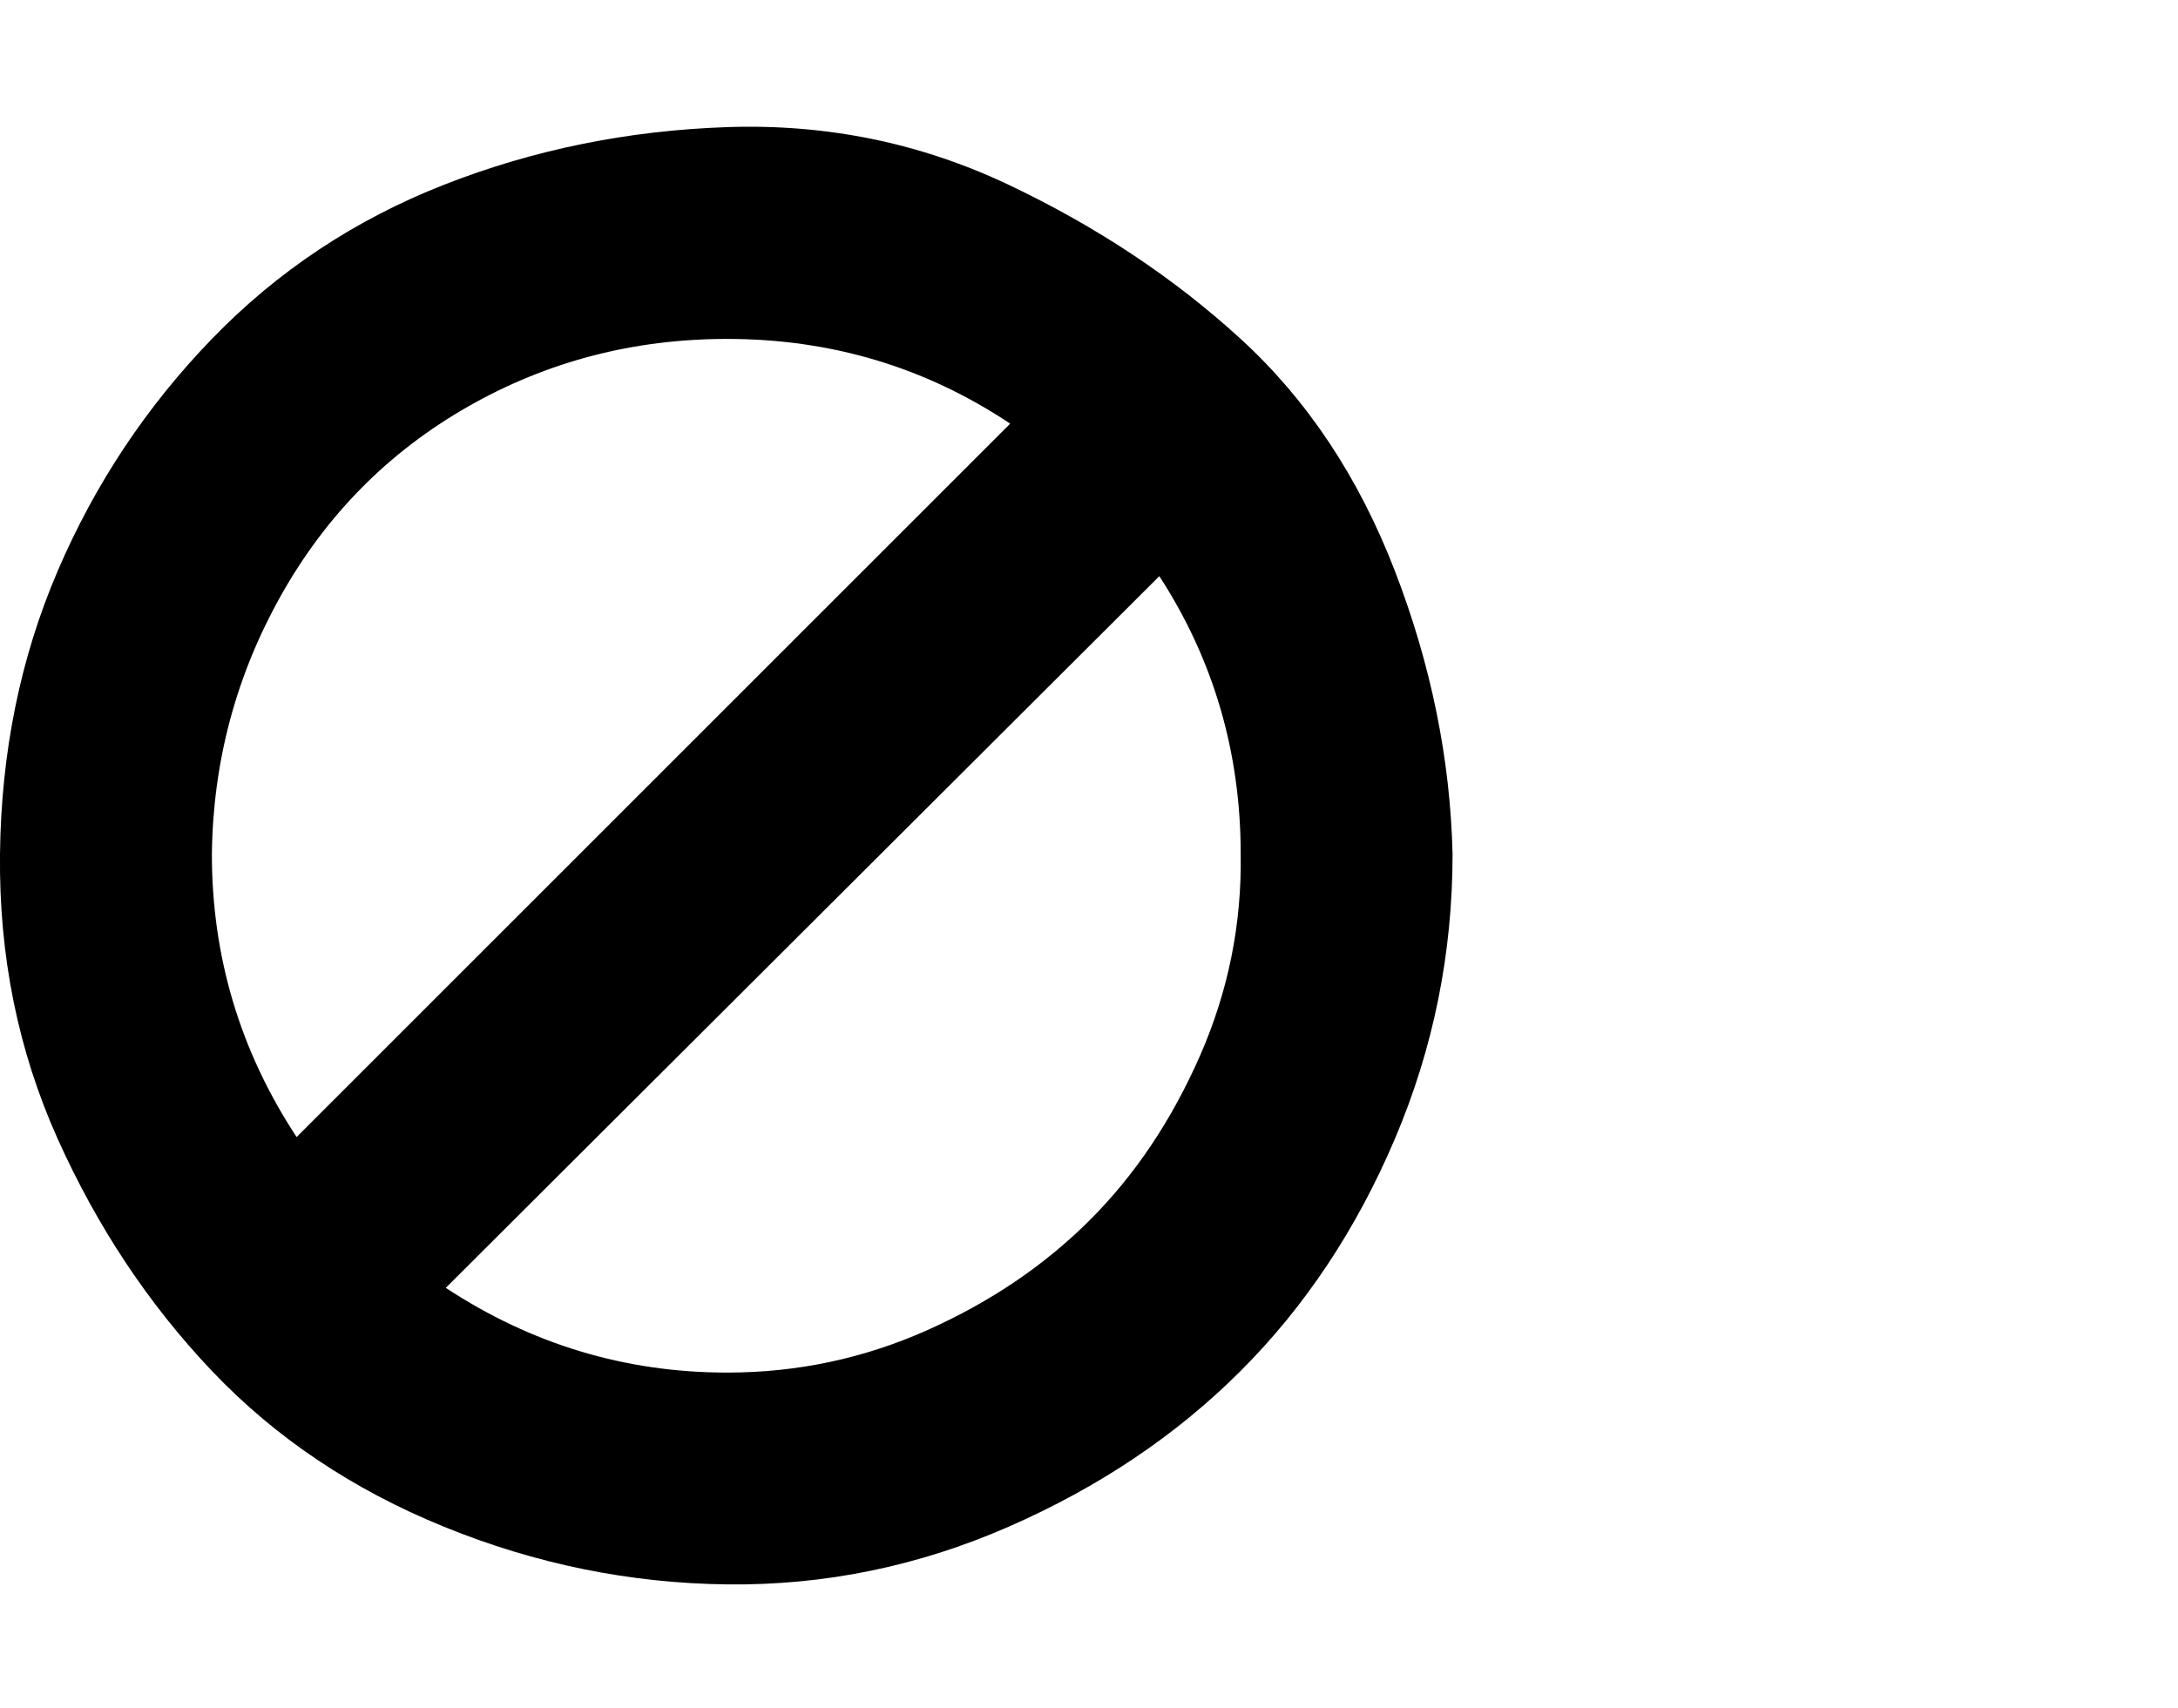
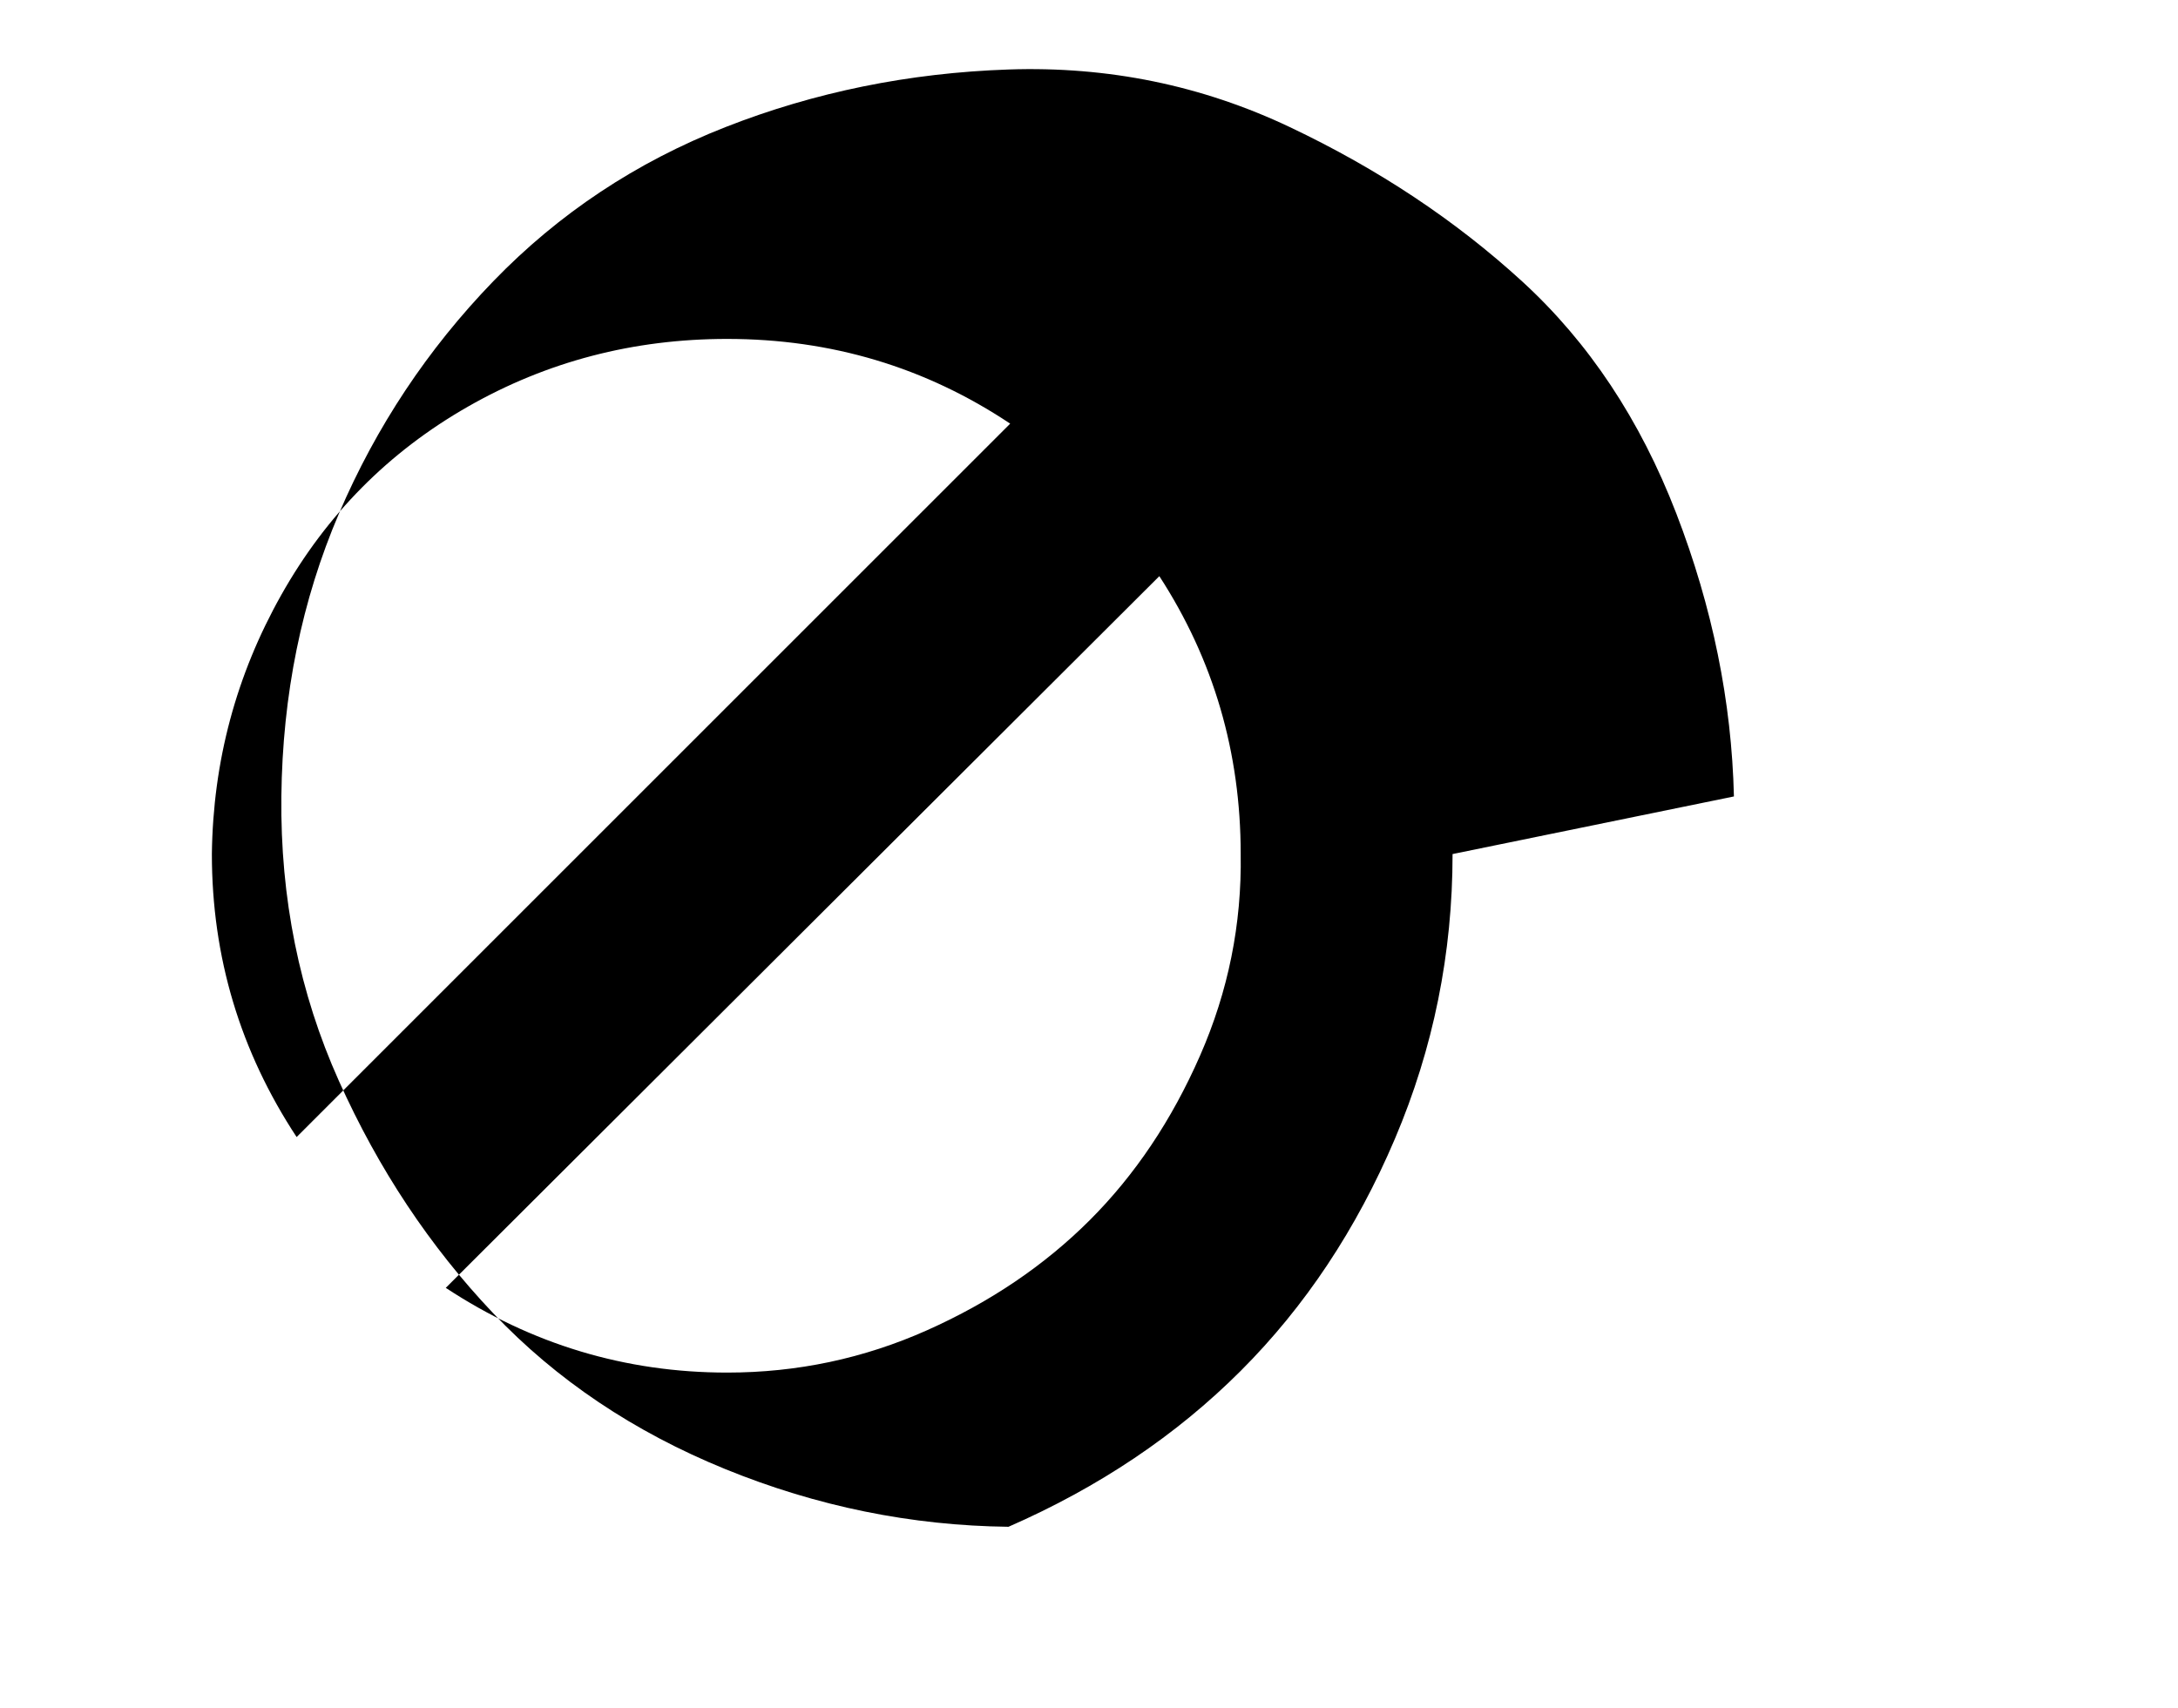
<svg xmlns="http://www.w3.org/2000/svg" viewBox="0 0 1285 1008.012">
-   <path d="M732 504.012q0-90-48-164l-421 420q76 50 166 50 62 0 118-25t96-65q40-40 65-97t24-119zm-557 167l421-421q-75-50-167-50-83 0-153 40t-110 111q-40 71-41 153 0 91 50 167zm682-167q0 88-34 168t-91 137q-57 57-137 92t-166 34q-86-1-167-34t-137-92q-56-59-91-137t-34-168q1-90 34-167t91-137q58-60 137-91t167-34q88-3 166 34t137 91q59 54 91 137t34 167z" />
+   <path d="M732 504.012q0-90-48-164l-421 420q76 50 166 50 62 0 118-25t96-65q40-40 65-97t24-119zm-557 167l421-421q-75-50-167-50-83 0-153 40t-110 111q-40 71-41 153 0 91 50 167zm682-167q0 88-34 168t-91 137q-57 57-137 92q-86-1-167-34t-137-92q-56-59-91-137t-34-168q1-90 34-167t91-137q58-60 137-91t167-34q88-3 166 34t137 91q59 54 91 137t34 167z" />
</svg>